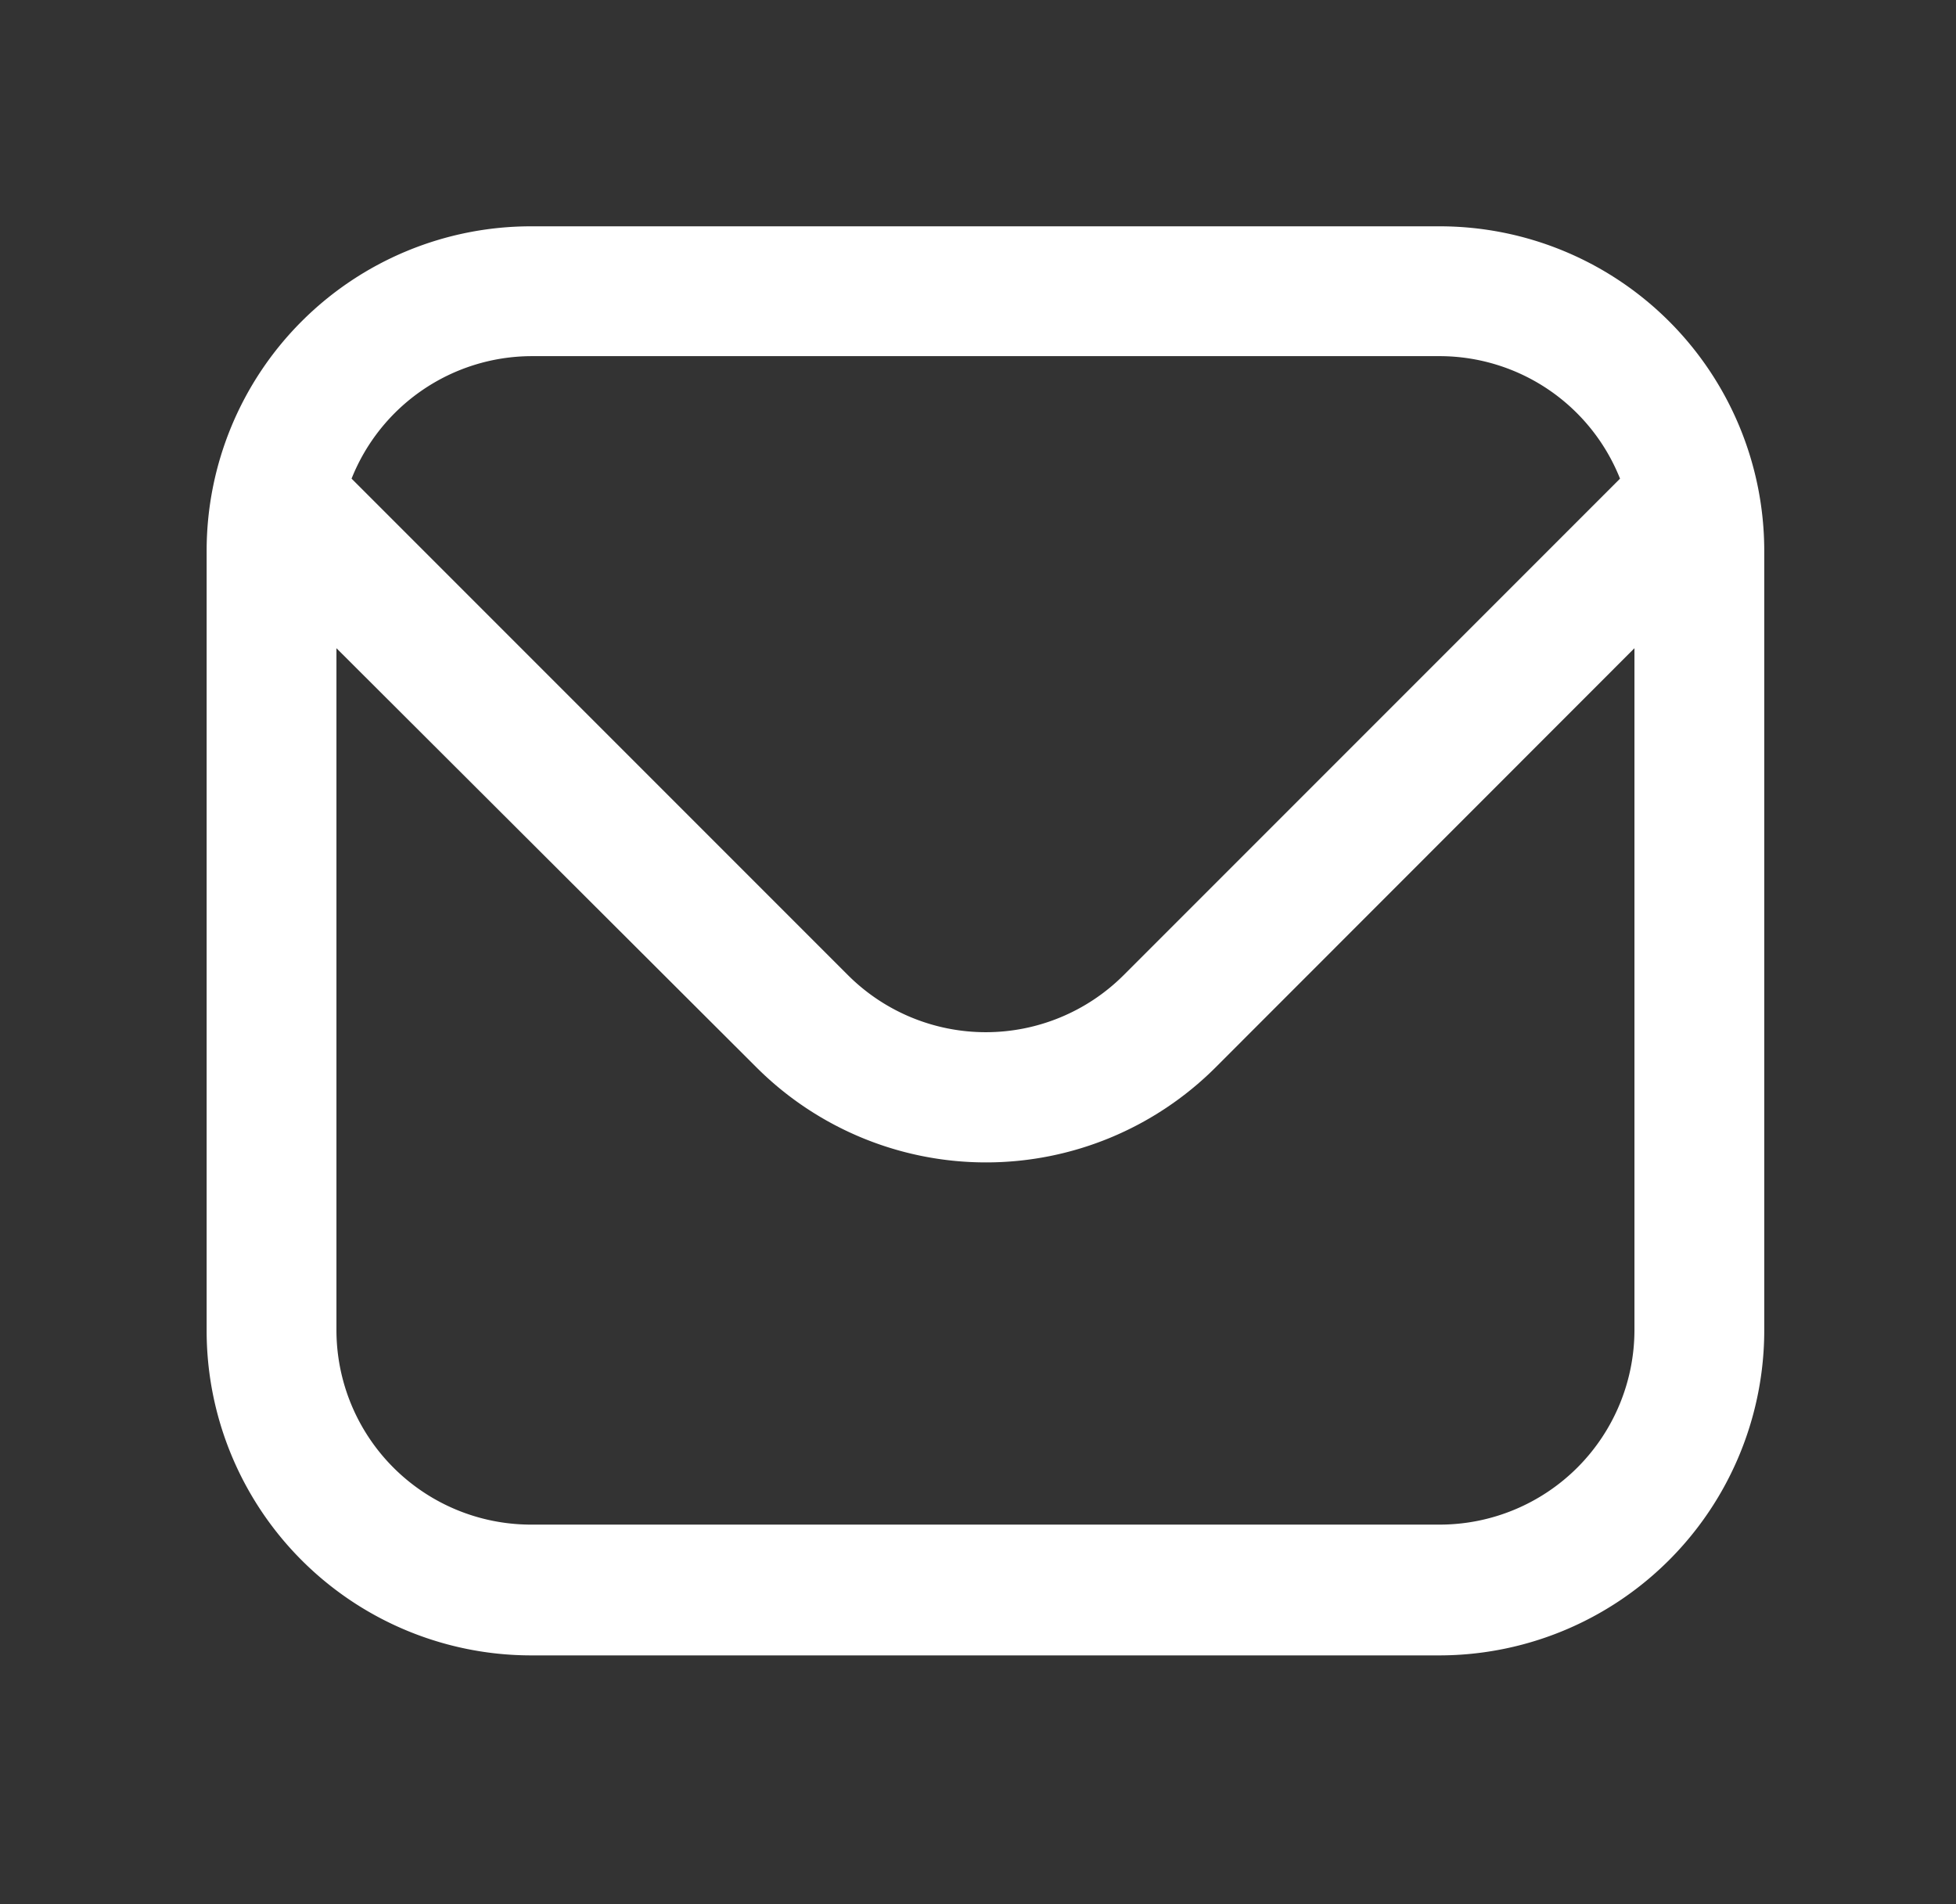
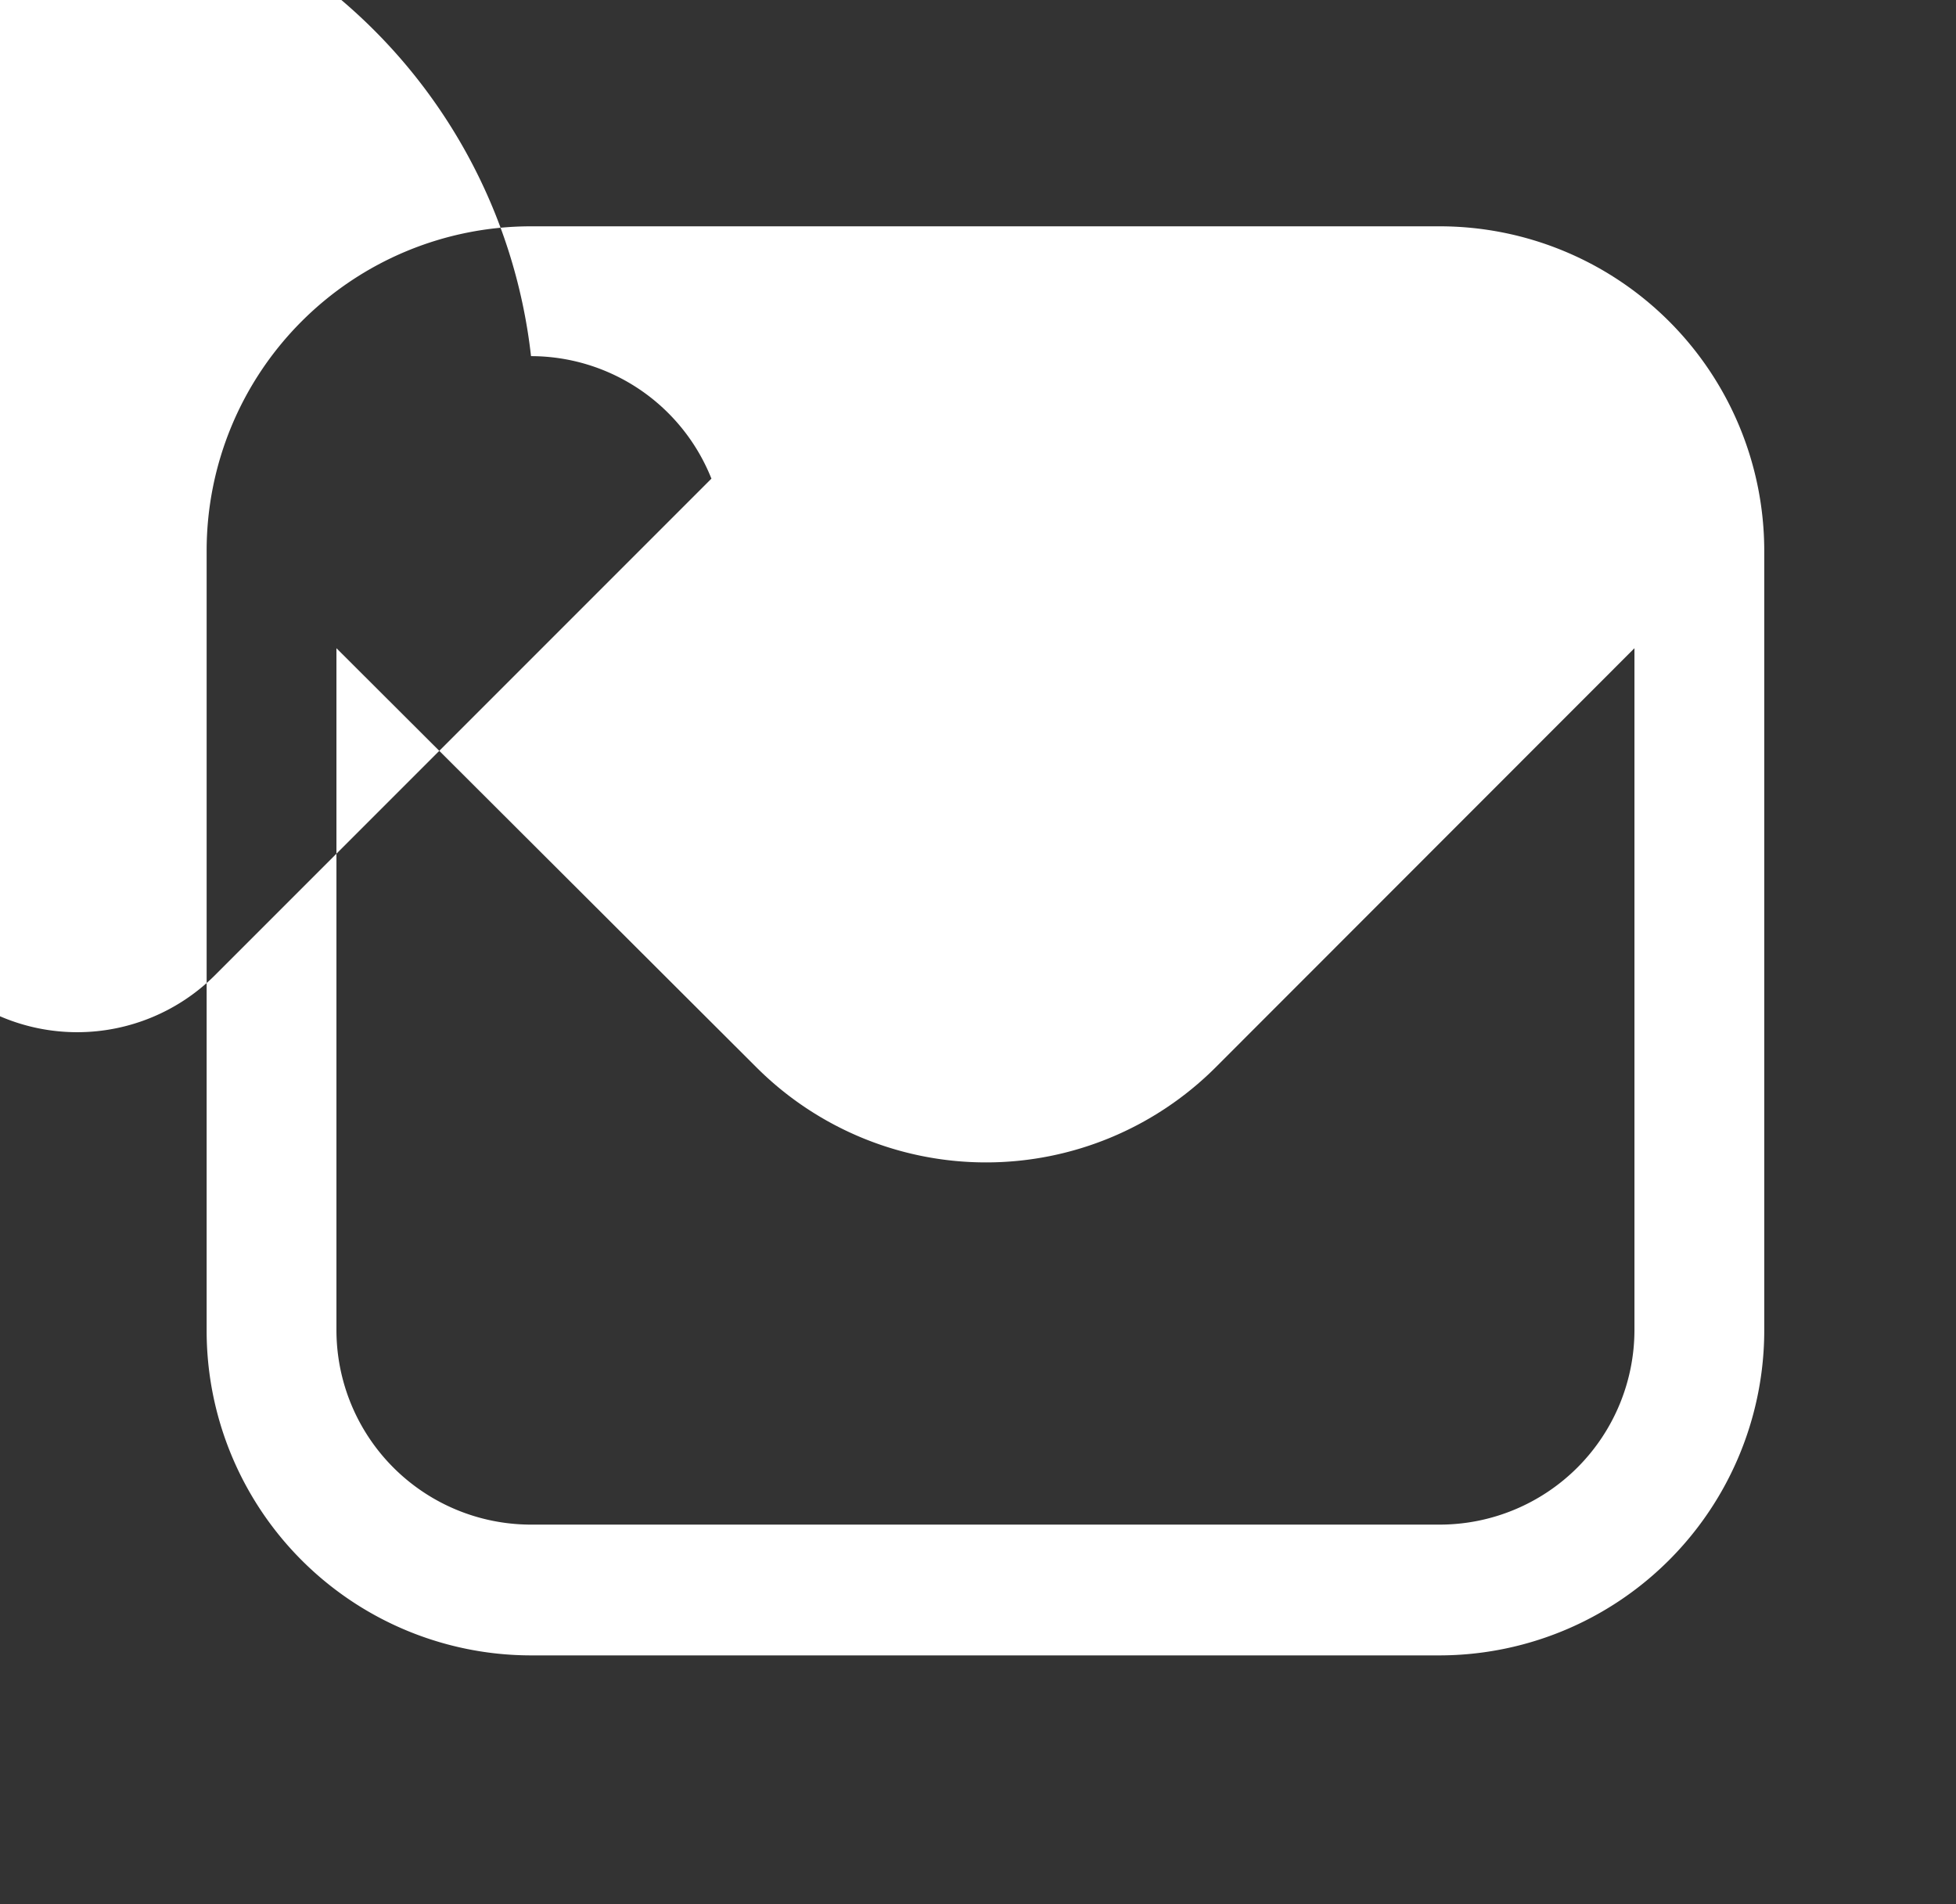
<svg xmlns="http://www.w3.org/2000/svg" viewBox="0 0 82.73 80.52">
  <rect x="0" y="0" width="82.73" height="80.52" fill="#333333" stroke="none" />
  <defs>
    <style>.cls-1{fill:#fff;}</style>
  </defs>
  <g id="Capa_1" data-name="Capa 1">
-     <path class="cls-1" d="M60.89,9.57H22.46A13.72,13.72,0,0,0,8.74,23.29V56.23A13.73,13.73,0,0,0,22.46,70H60.89A13.75,13.75,0,0,0,74.62,56.23V23.29A13.73,13.73,0,0,0,60.89,9.57ZM22.46,15.06H60.89a8.22,8.22,0,0,1,7.63,5.18l-21,21a8.25,8.25,0,0,1-11.65,0l-21-21A8.22,8.22,0,0,1,22.46,15.06ZM60.89,64.47H22.46a8.23,8.23,0,0,1-8.23-8.24V27.41L32,45.14a13.74,13.74,0,0,0,19.41,0L69.13,27.41V56.23A8.24,8.24,0,0,1,60.89,64.47Z" />
+     <path class="cls-1" d="M60.89,9.57H22.46A13.72,13.72,0,0,0,8.74,23.29V56.23A13.73,13.73,0,0,0,22.46,70H60.89A13.75,13.75,0,0,0,74.62,56.23V23.29A13.73,13.73,0,0,0,60.89,9.57ZM22.46,15.06a8.22,8.22,0,0,1,7.63,5.18l-21,21a8.25,8.25,0,0,1-11.65,0l-21-21A8.22,8.22,0,0,1,22.46,15.06ZM60.89,64.47H22.46a8.23,8.23,0,0,1-8.23-8.24V27.41L32,45.14a13.74,13.74,0,0,0,19.41,0L69.13,27.41V56.23A8.24,8.24,0,0,1,60.89,64.47Z" />
  </g>
</svg>